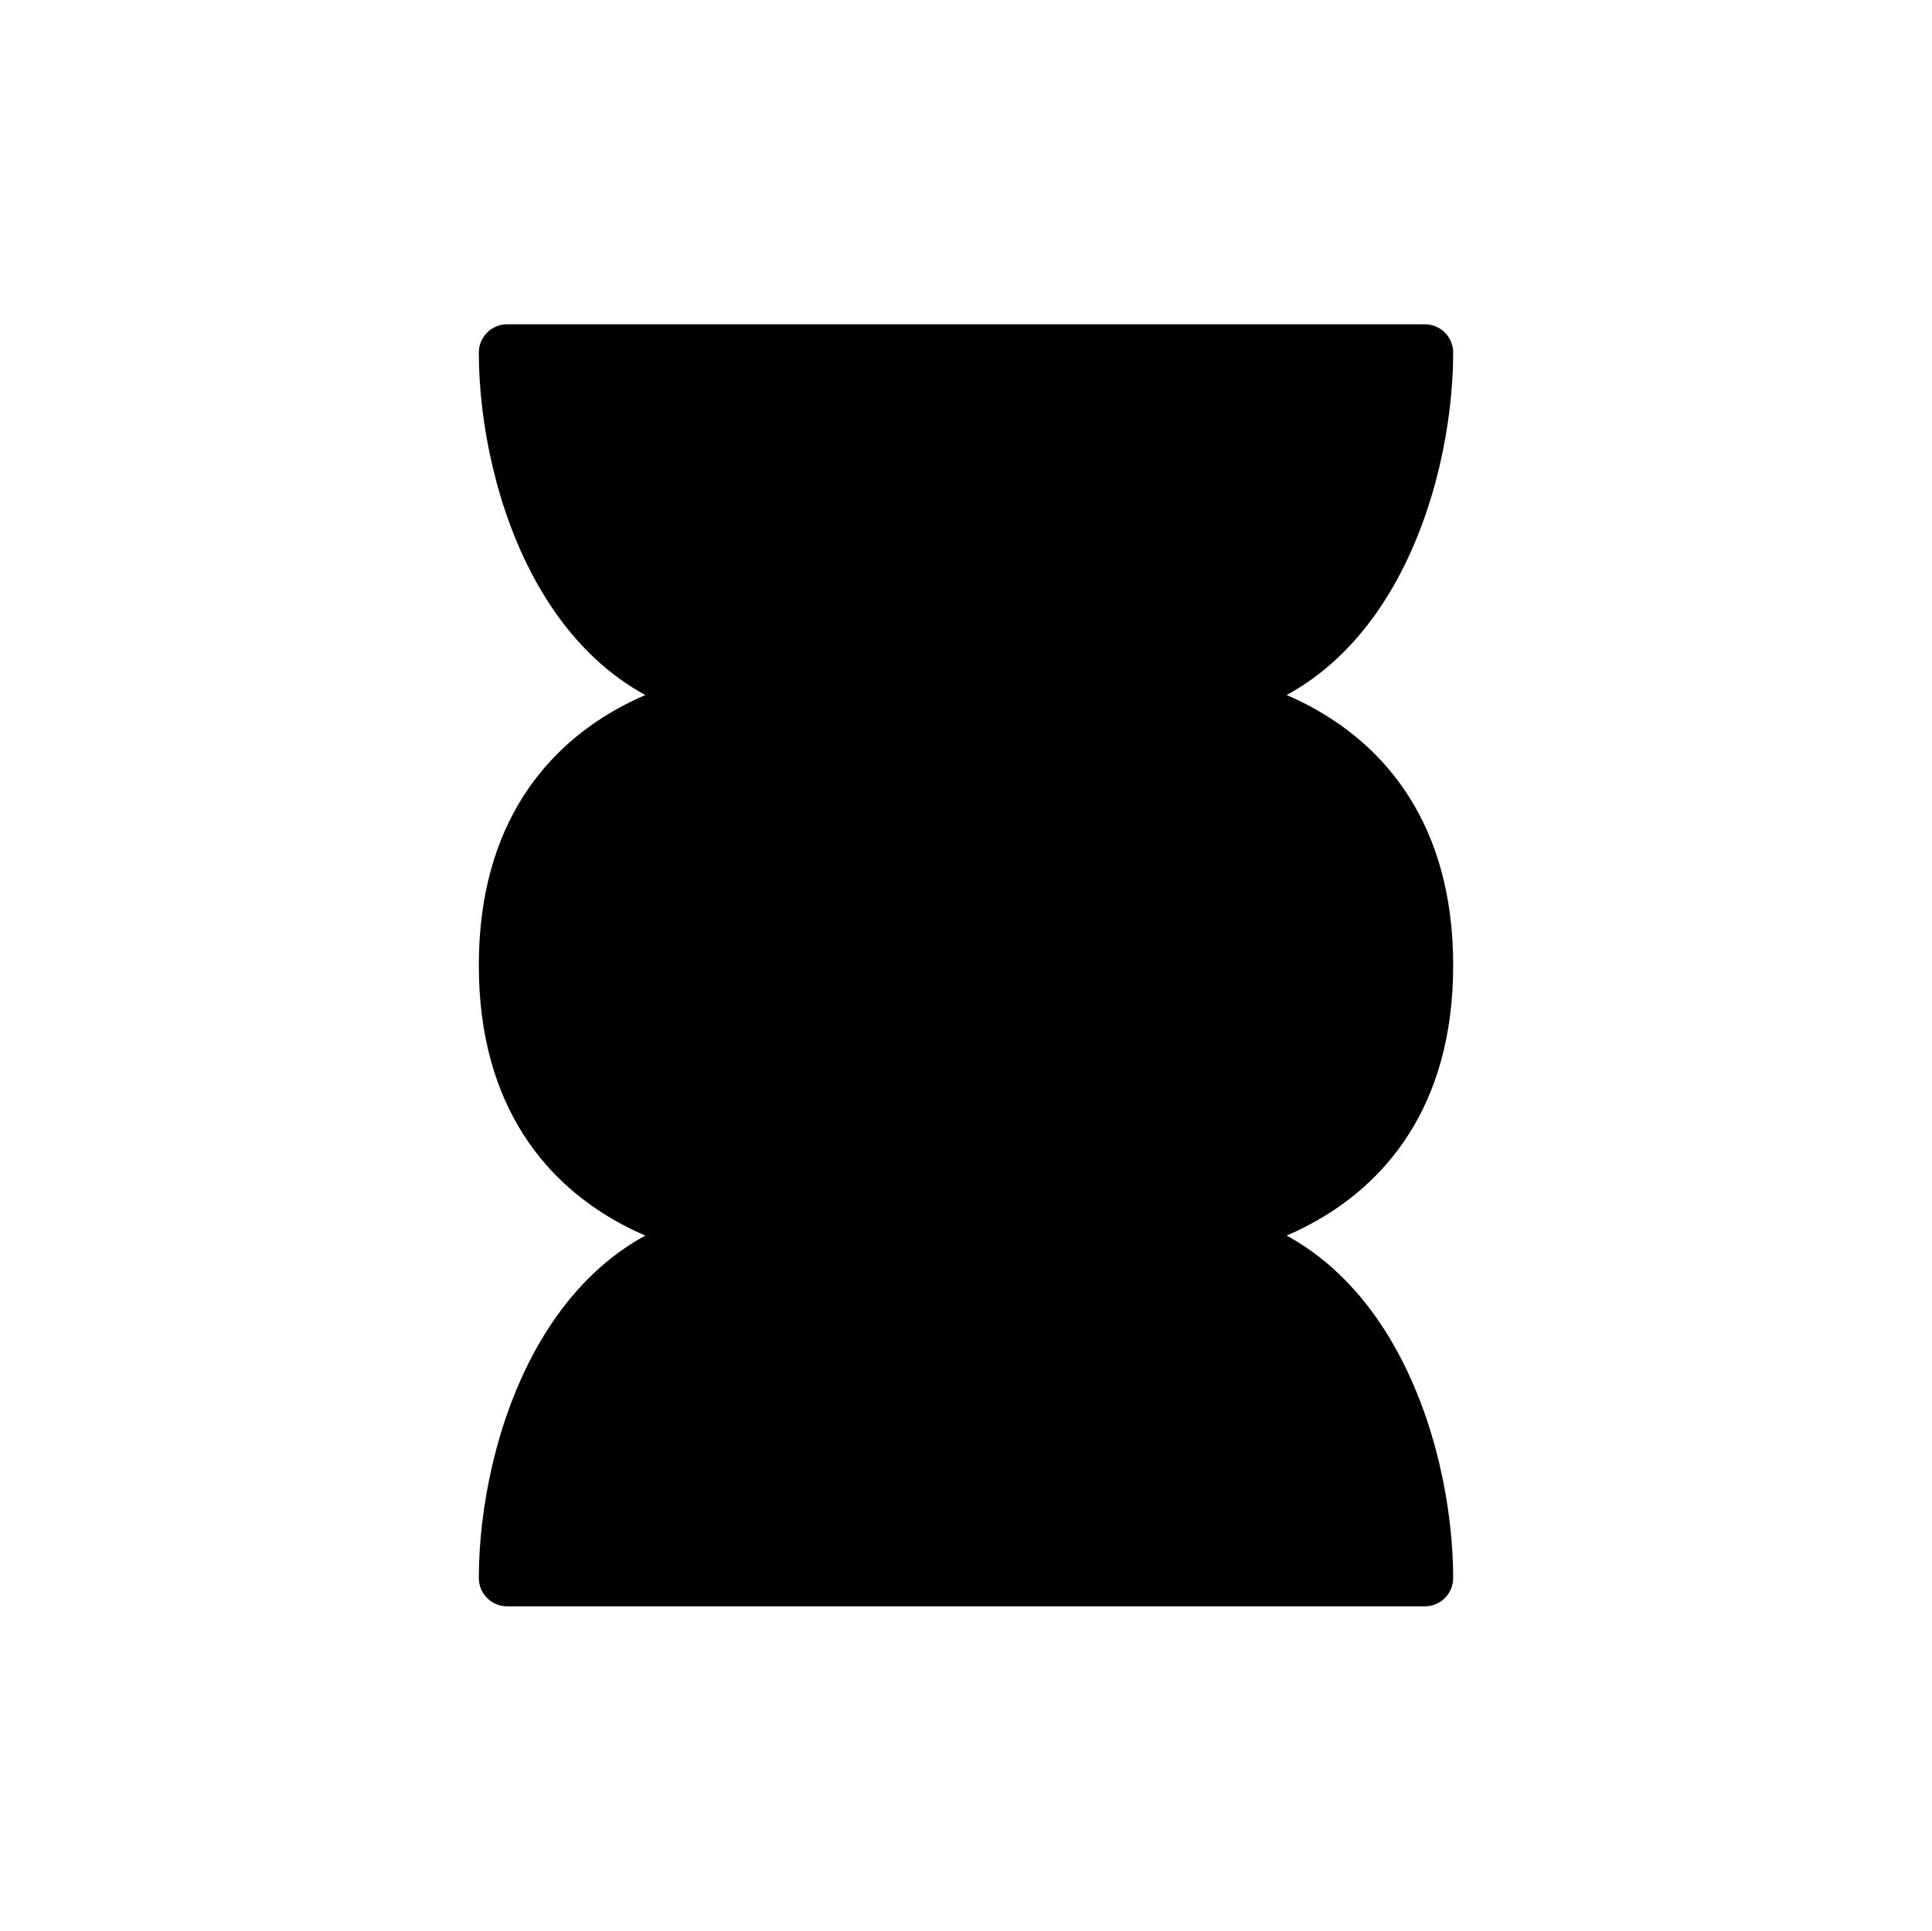
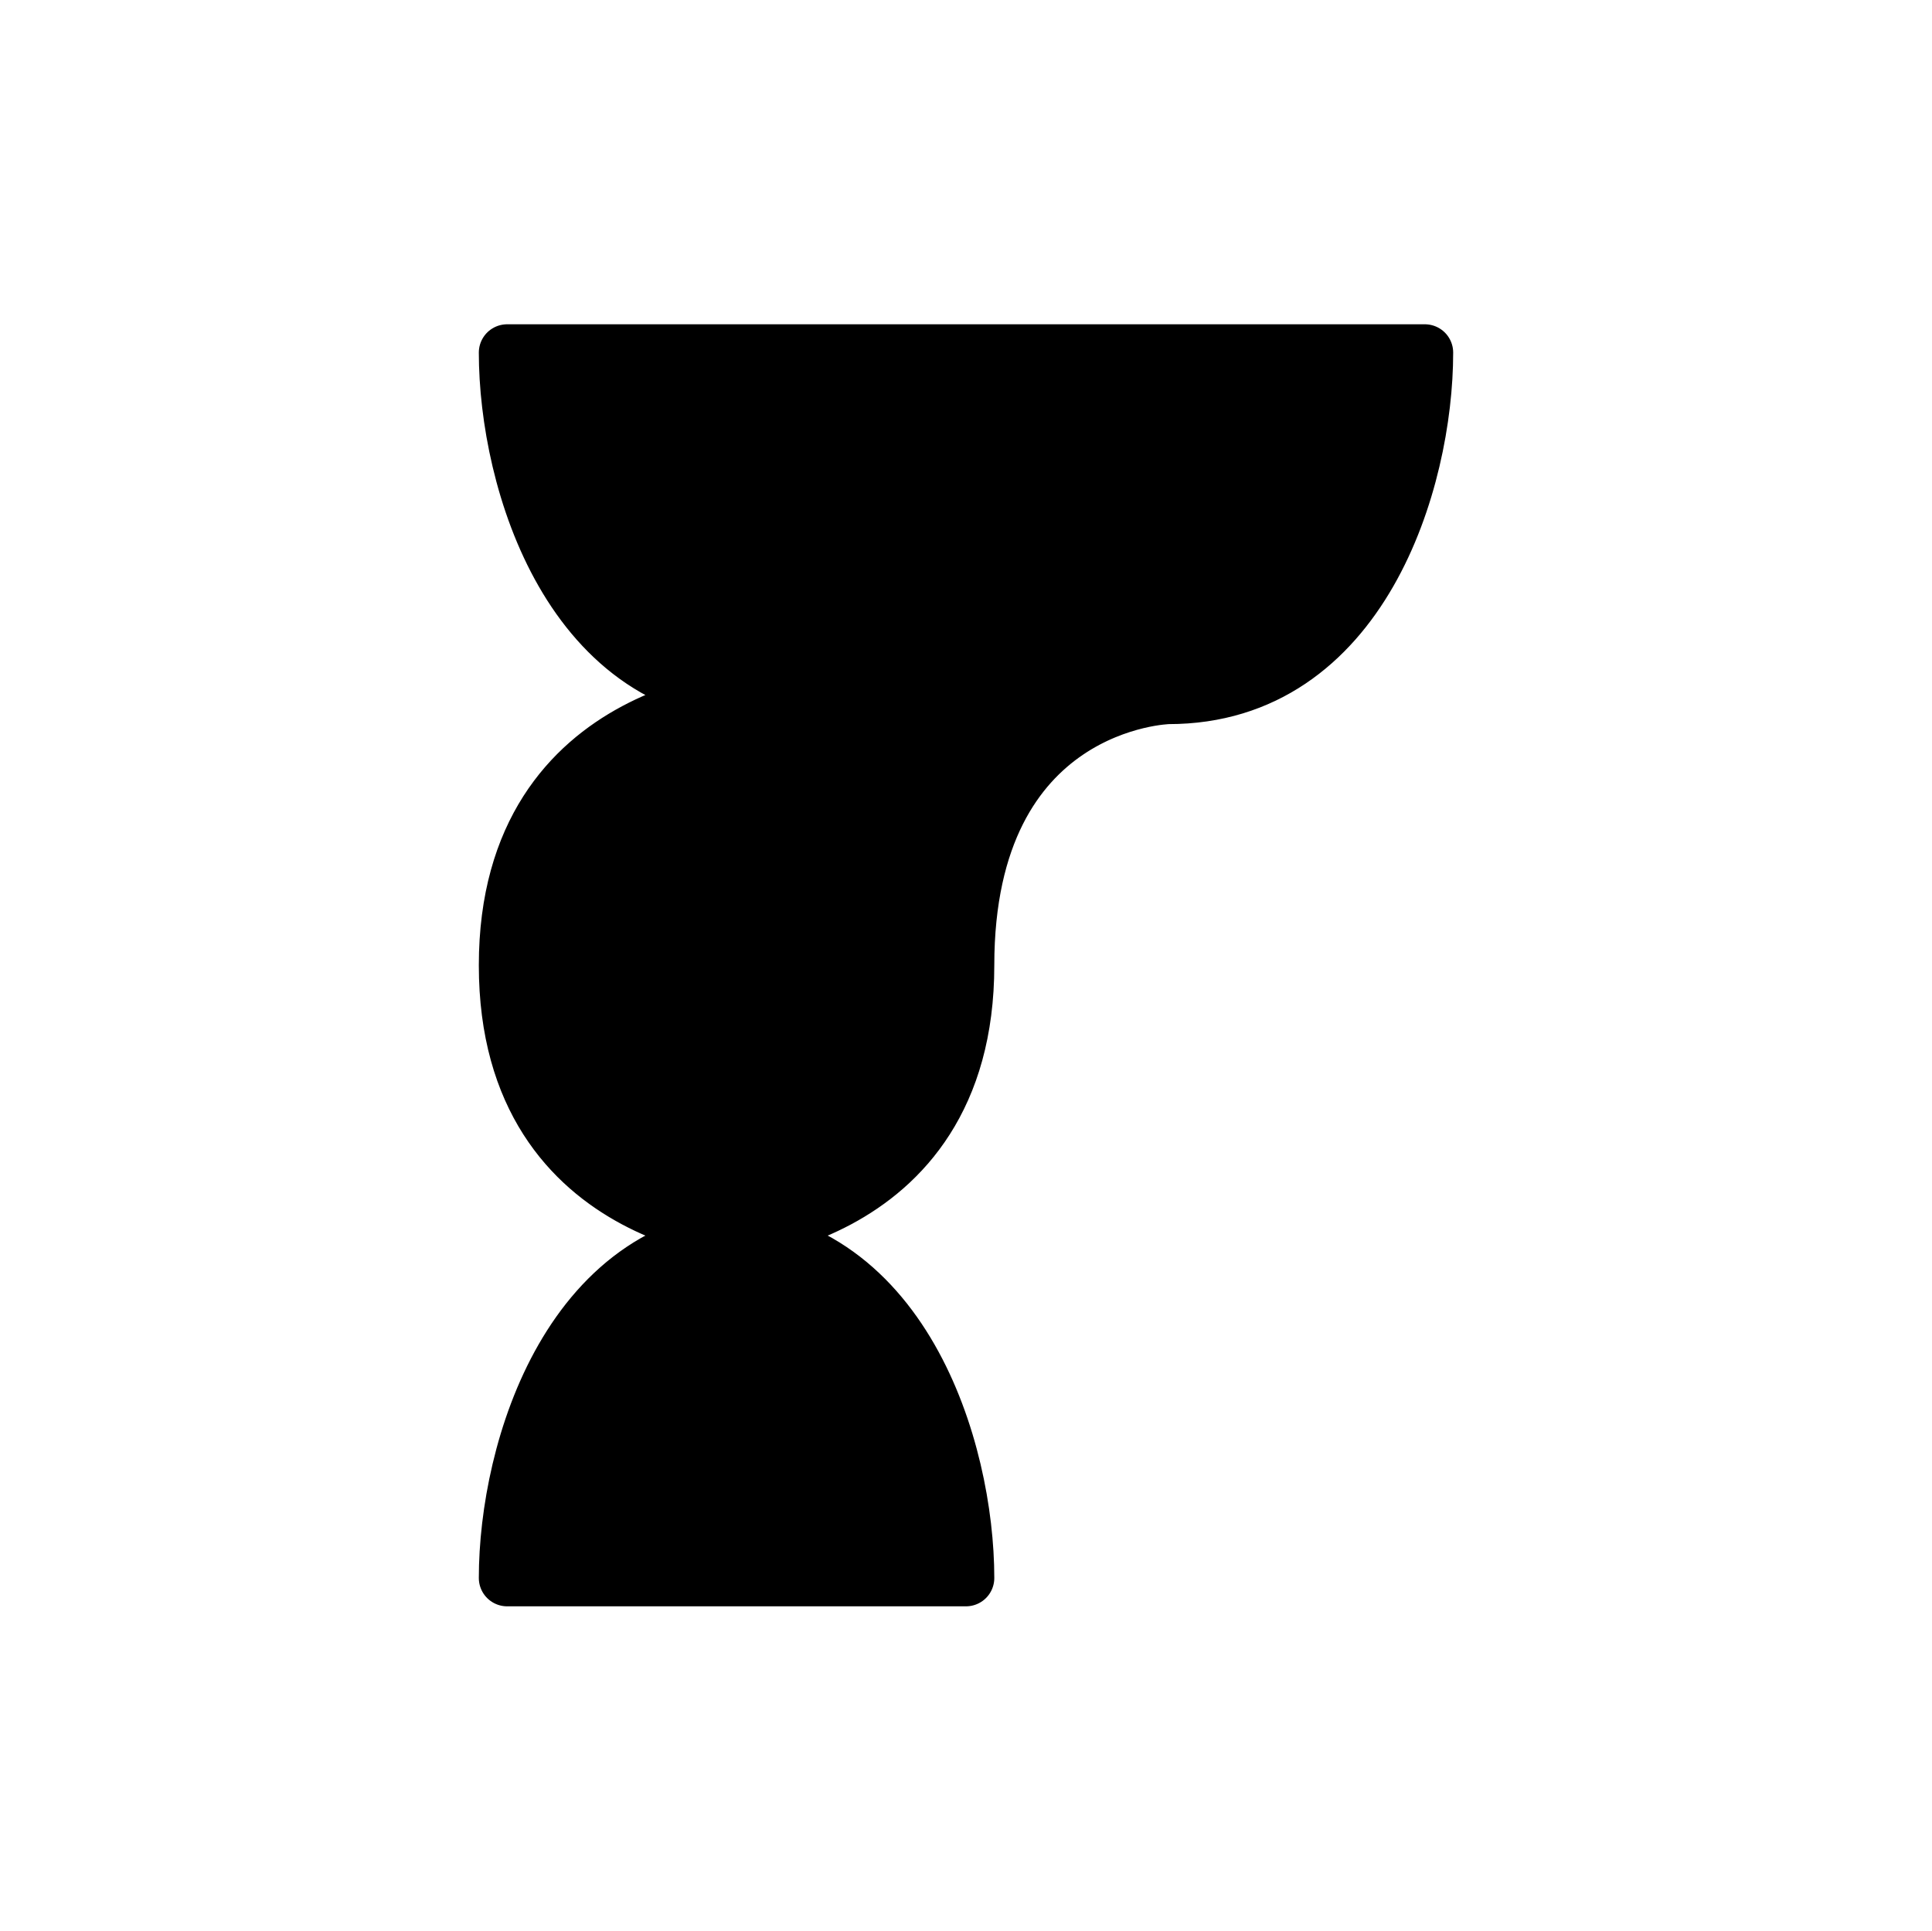
<svg xmlns="http://www.w3.org/2000/svg" id="Layer_1" data-name="Layer 1" viewBox="0 0 1023.89 1023.28">
  <defs>
    <style>.cls-1{stroke:#000;stroke-linecap:round;stroke-linejoin:round;stroke-width:30px;}</style>
  </defs>
  <title>jashunga</title>
-   <path class="cls-1" d="M511.94,836.39H755.13c0-67.84-34-181.91-135.91-181.91,0,0,135.91-2.43,135.91-142.84S619.22,368.8,619.22,368.8c101.94,0,135.91-114.07,135.91-181.92H268.76c0,67.85,34,181.92,135.91,181.92,0,0-135.91,2.42-135.91,142.84S404.67,654.48,404.67,654.48c-101.94,0-135.91,114.07-135.91,181.91Z" />
+   <path class="cls-1" d="M511.94,836.39c0-67.84-34-181.91-135.91-181.91,0,0,135.91-2.43,135.91-142.84S619.22,368.8,619.22,368.8c101.94,0,135.91-114.07,135.91-181.92H268.76c0,67.85,34,181.92,135.91,181.92,0,0-135.91,2.42-135.91,142.84S404.67,654.48,404.67,654.48c-101.94,0-135.91,114.07-135.91,181.91Z" />
</svg>